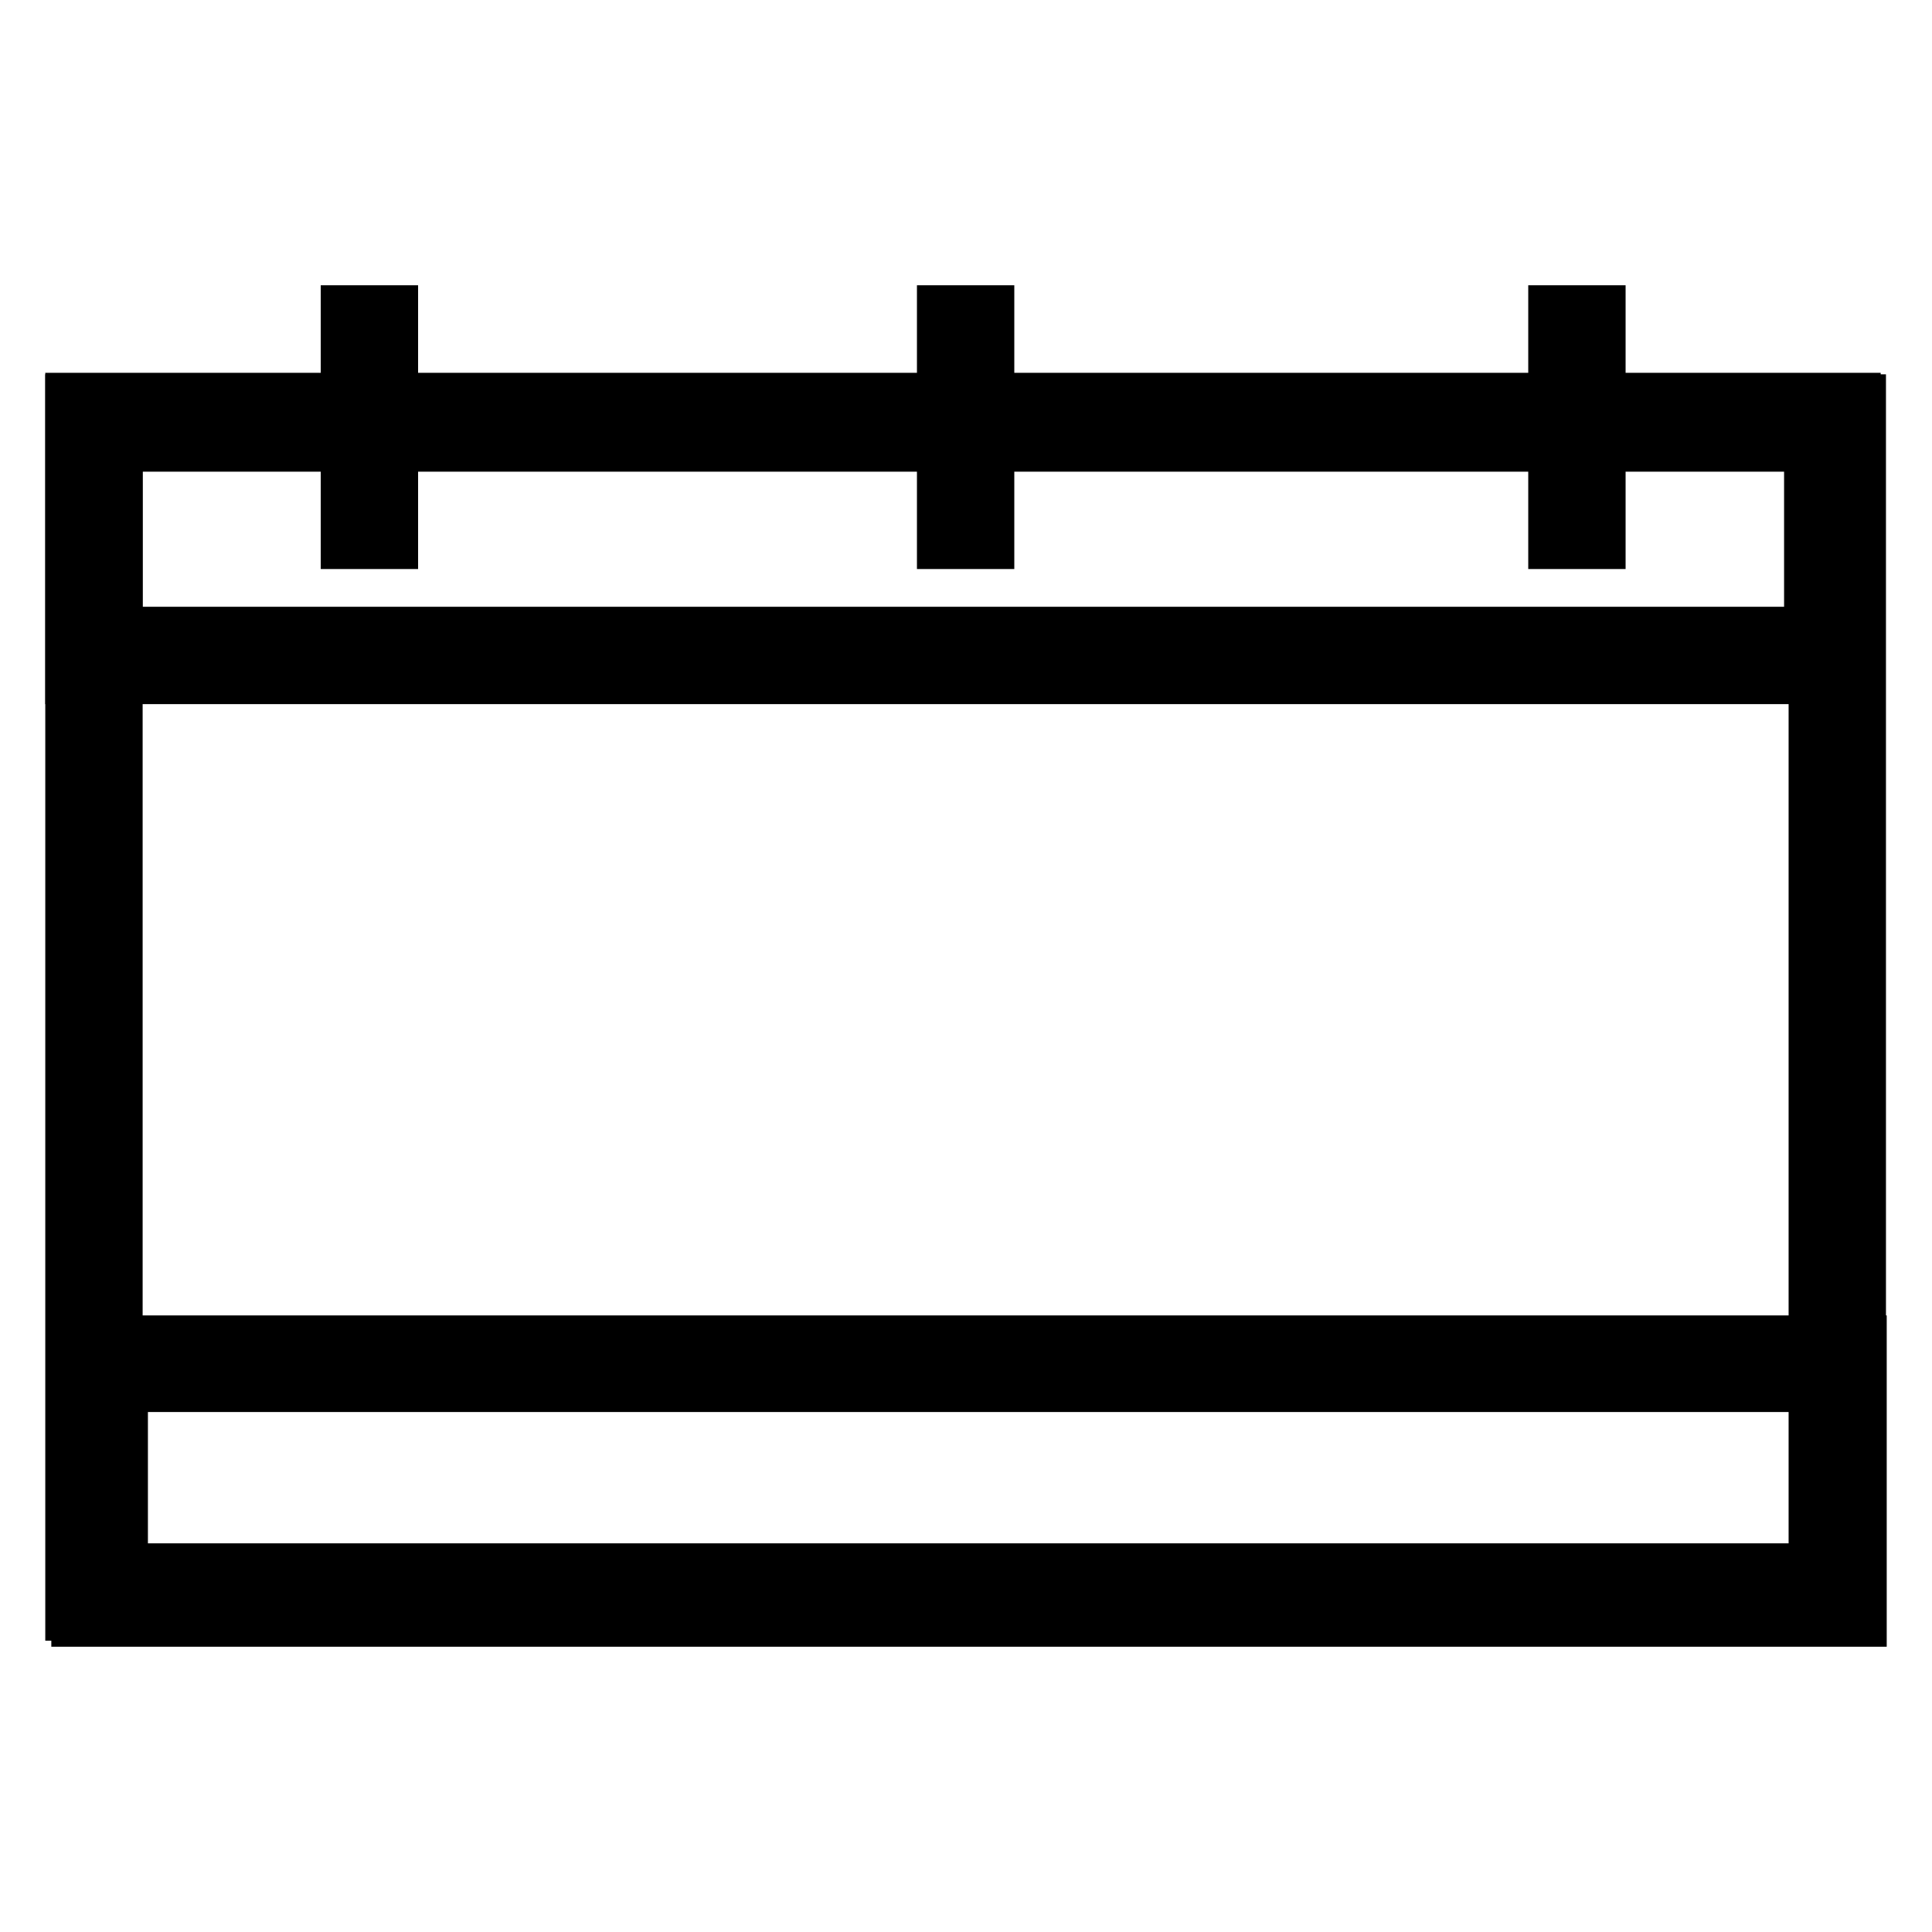
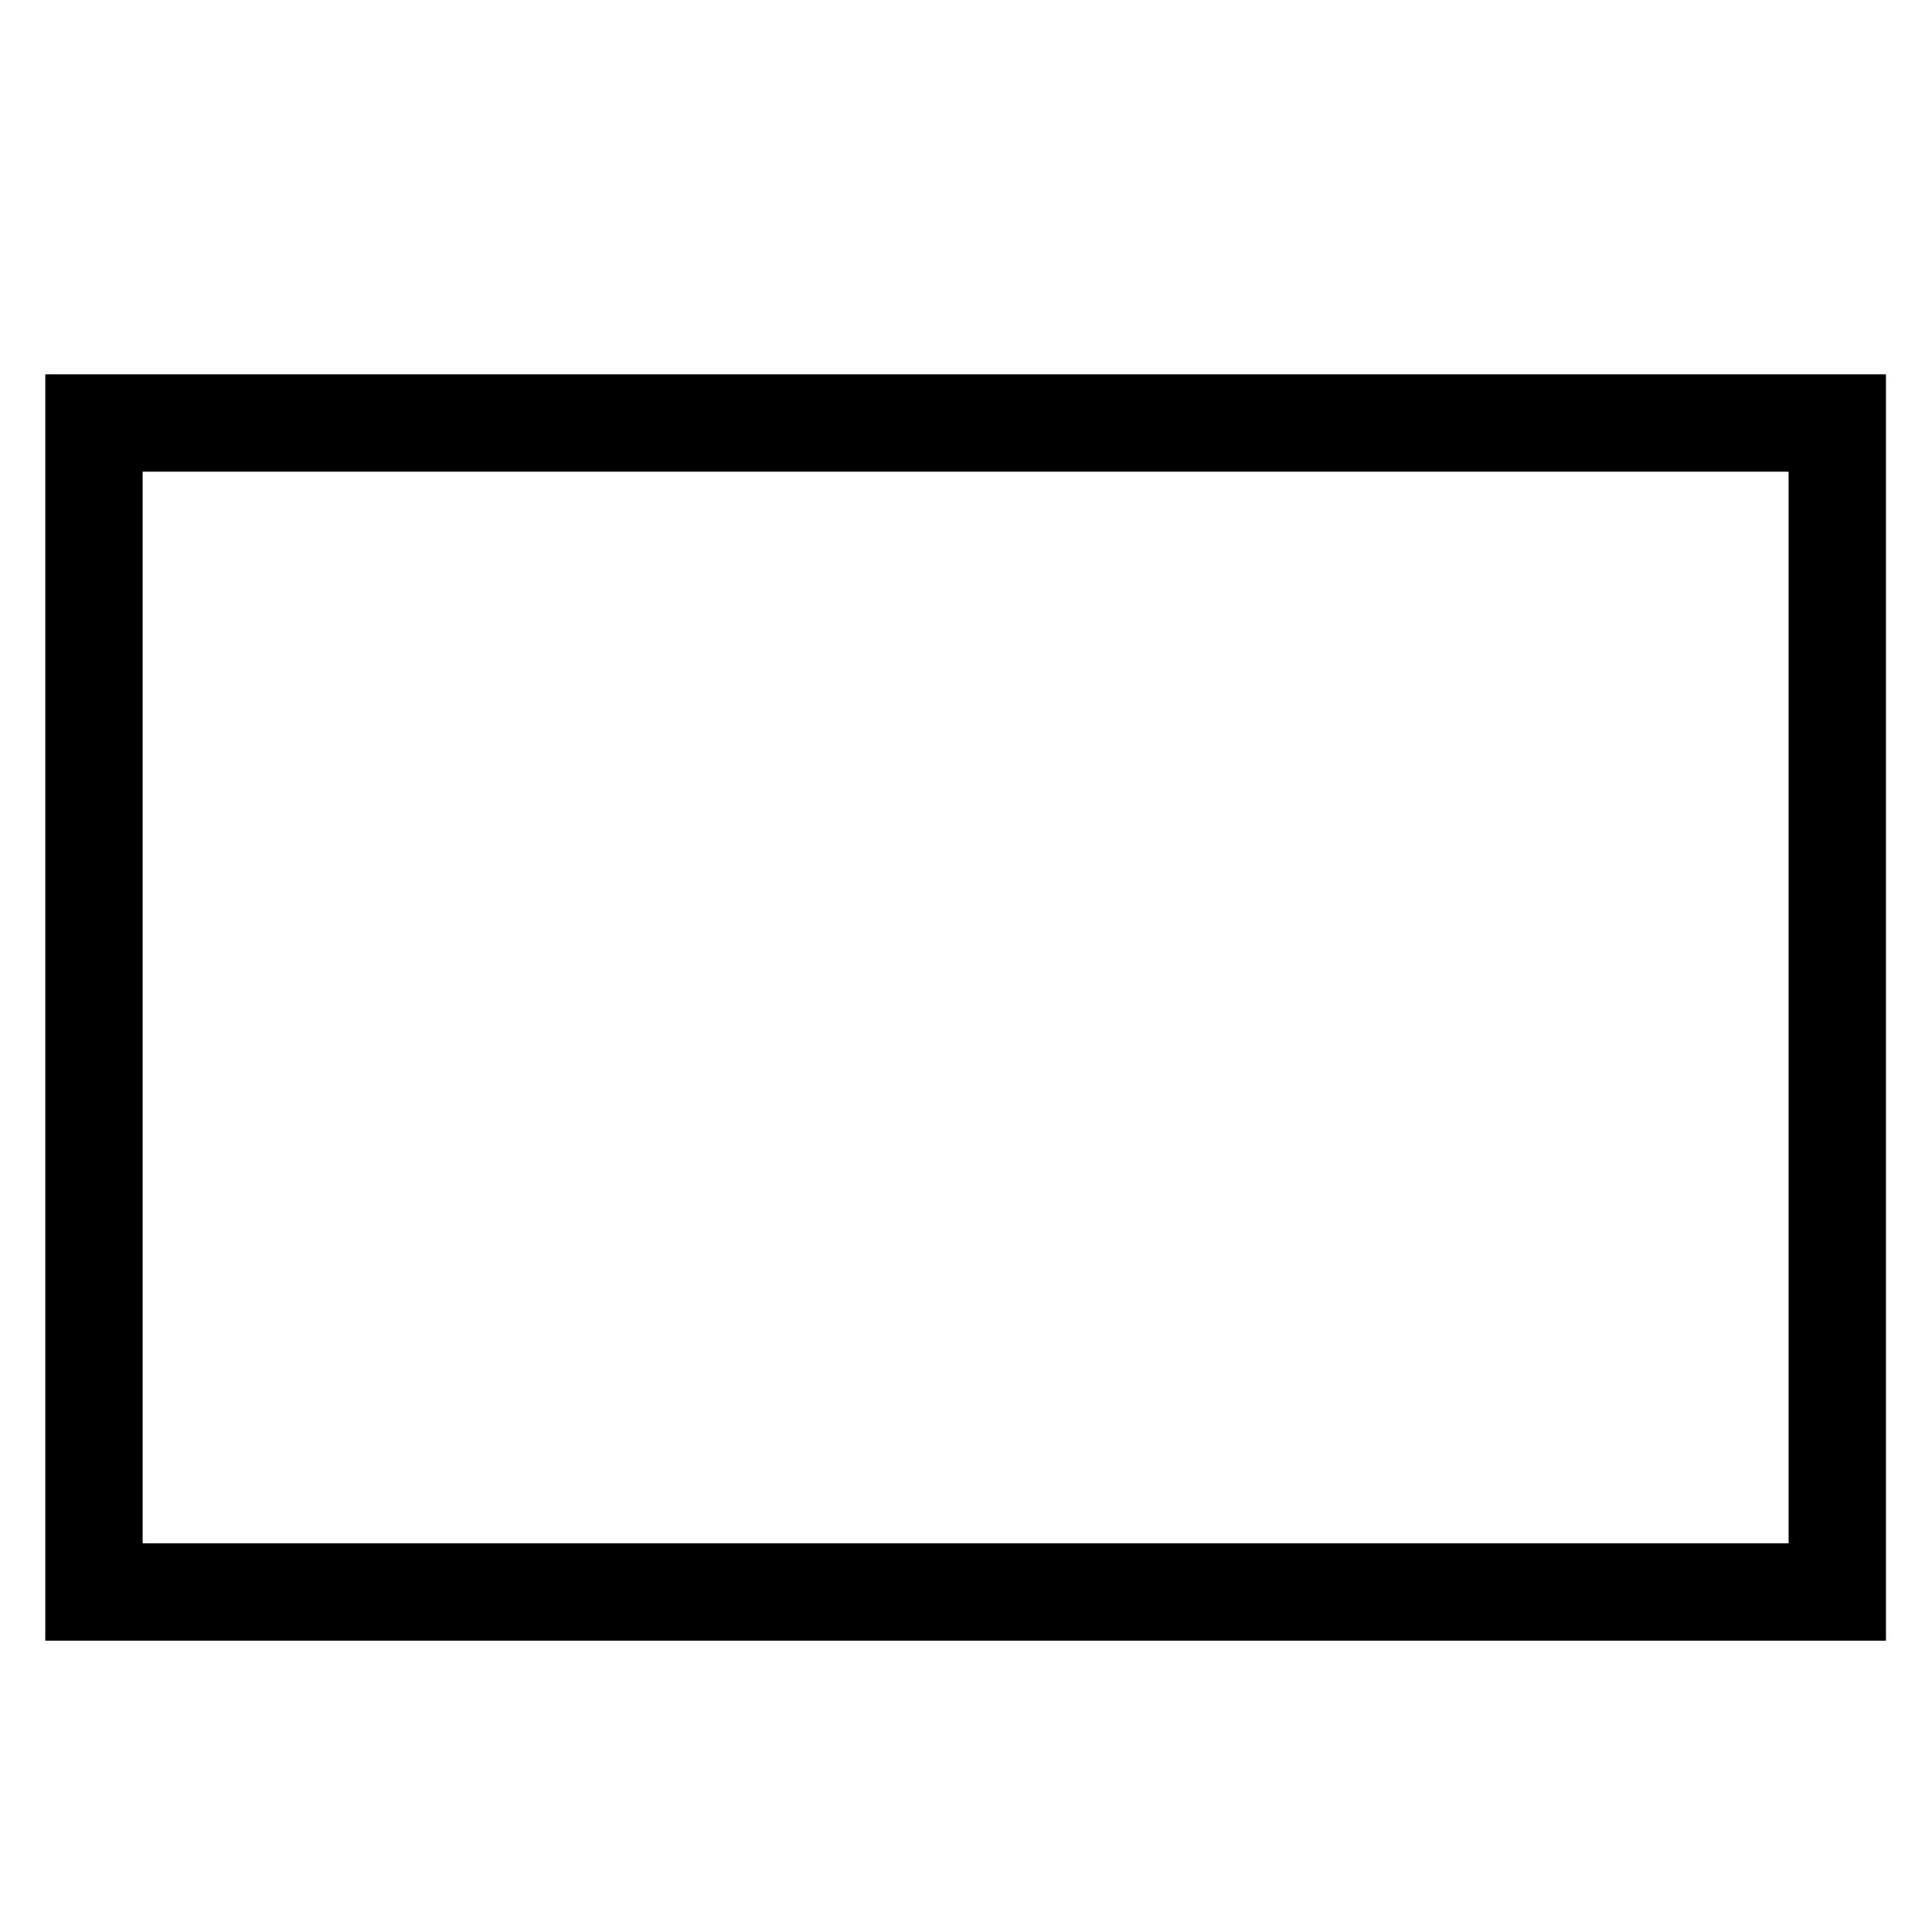
<svg xmlns="http://www.w3.org/2000/svg" version="1.1" x="0px" y="0px" viewBox="0 0 256 256" enable-background="new 0 0 256 256" xml:space="preserve">
  <g>
    <path stroke-width="8" fill-opacity="0" stroke="#000000" d="M245.9,213.4H10V53.6h235.9V213.4L245.9,213.4z M14.9,208.5H241v-150H14.9V208.5L14.9,208.5z" />
-     <path stroke-width="8" fill-opacity="0" stroke="#000000" d="M245.2,89.3H10V53.4h235.2V89.3z M14.9,84.4h225.5V58.3H14.9V84.4z M246,214.2H10.8v-35.9H246V214.2 L246,214.2z M15.6,209.3h225.5v-26.2H15.6V209.3L15.6,209.3z" />
-     <path stroke-width="8" fill-opacity="0" stroke="#000000" d="M46.5,41.8h4.9v29.6h-4.9V41.8z M125.5,41.8h4.9v29.6h-4.9V41.8z M206.5,41.8h4.9v29.6h-4.9V41.8z" />
  </g>
</svg>